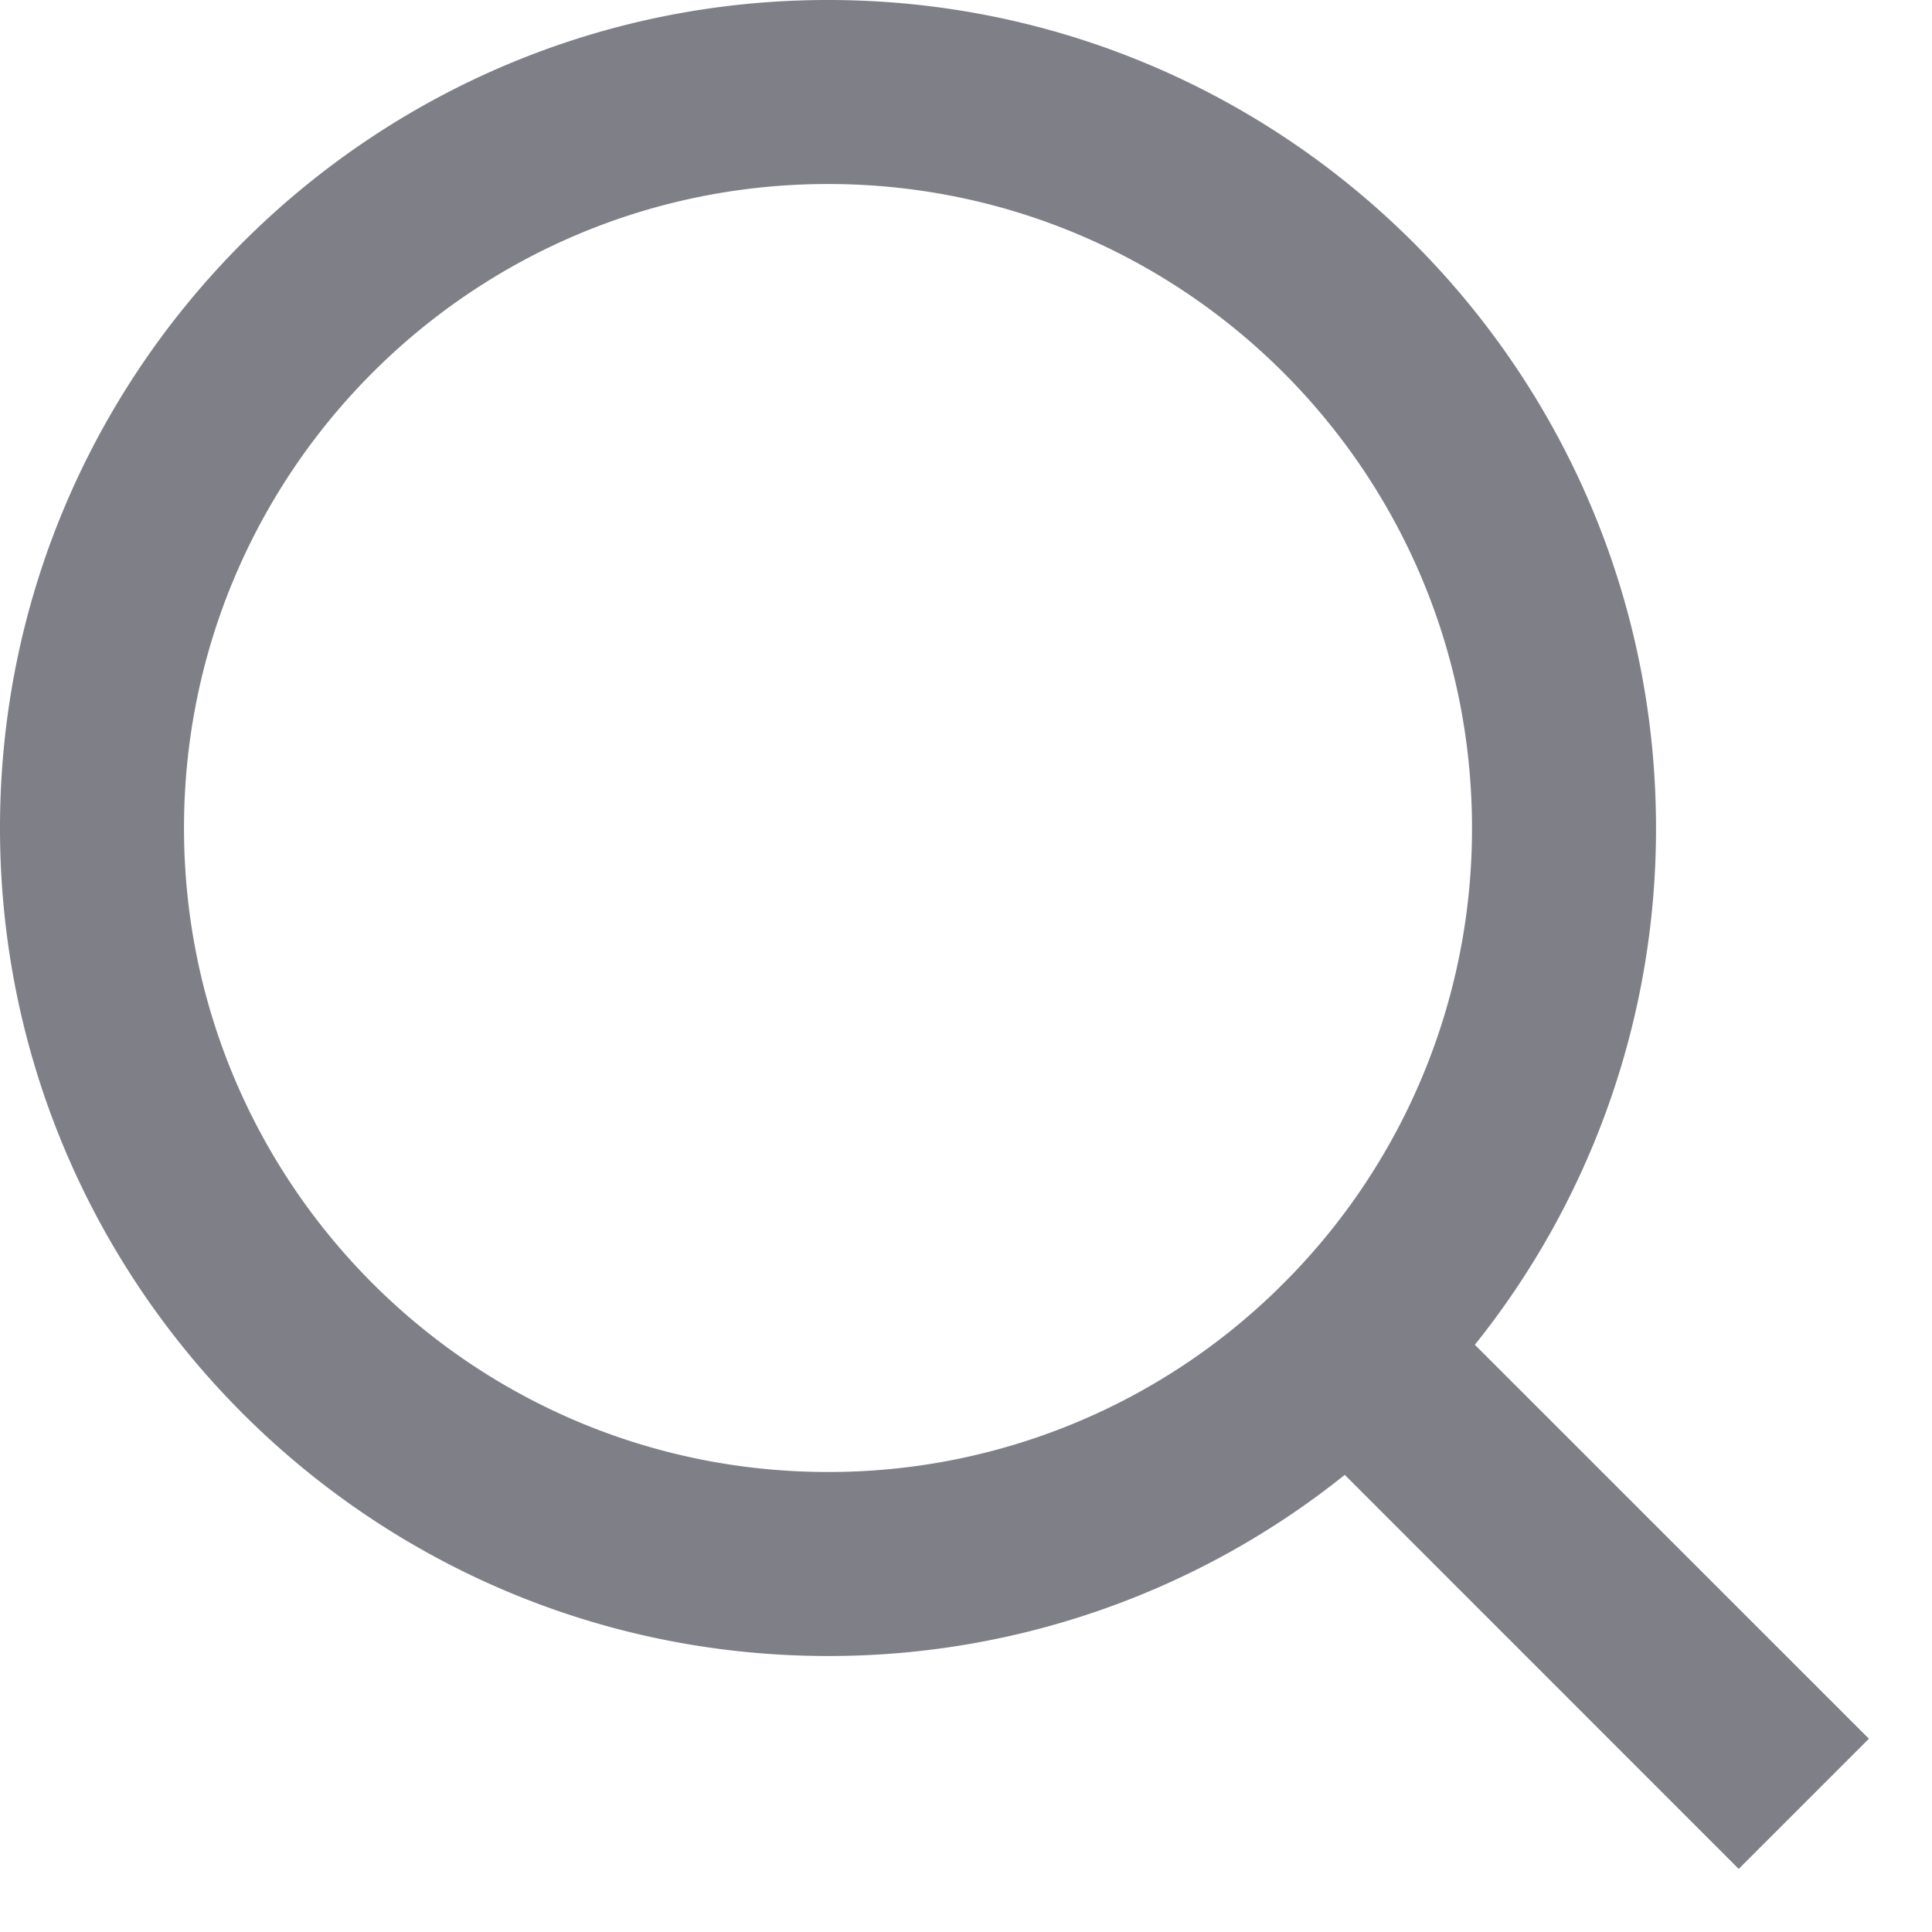
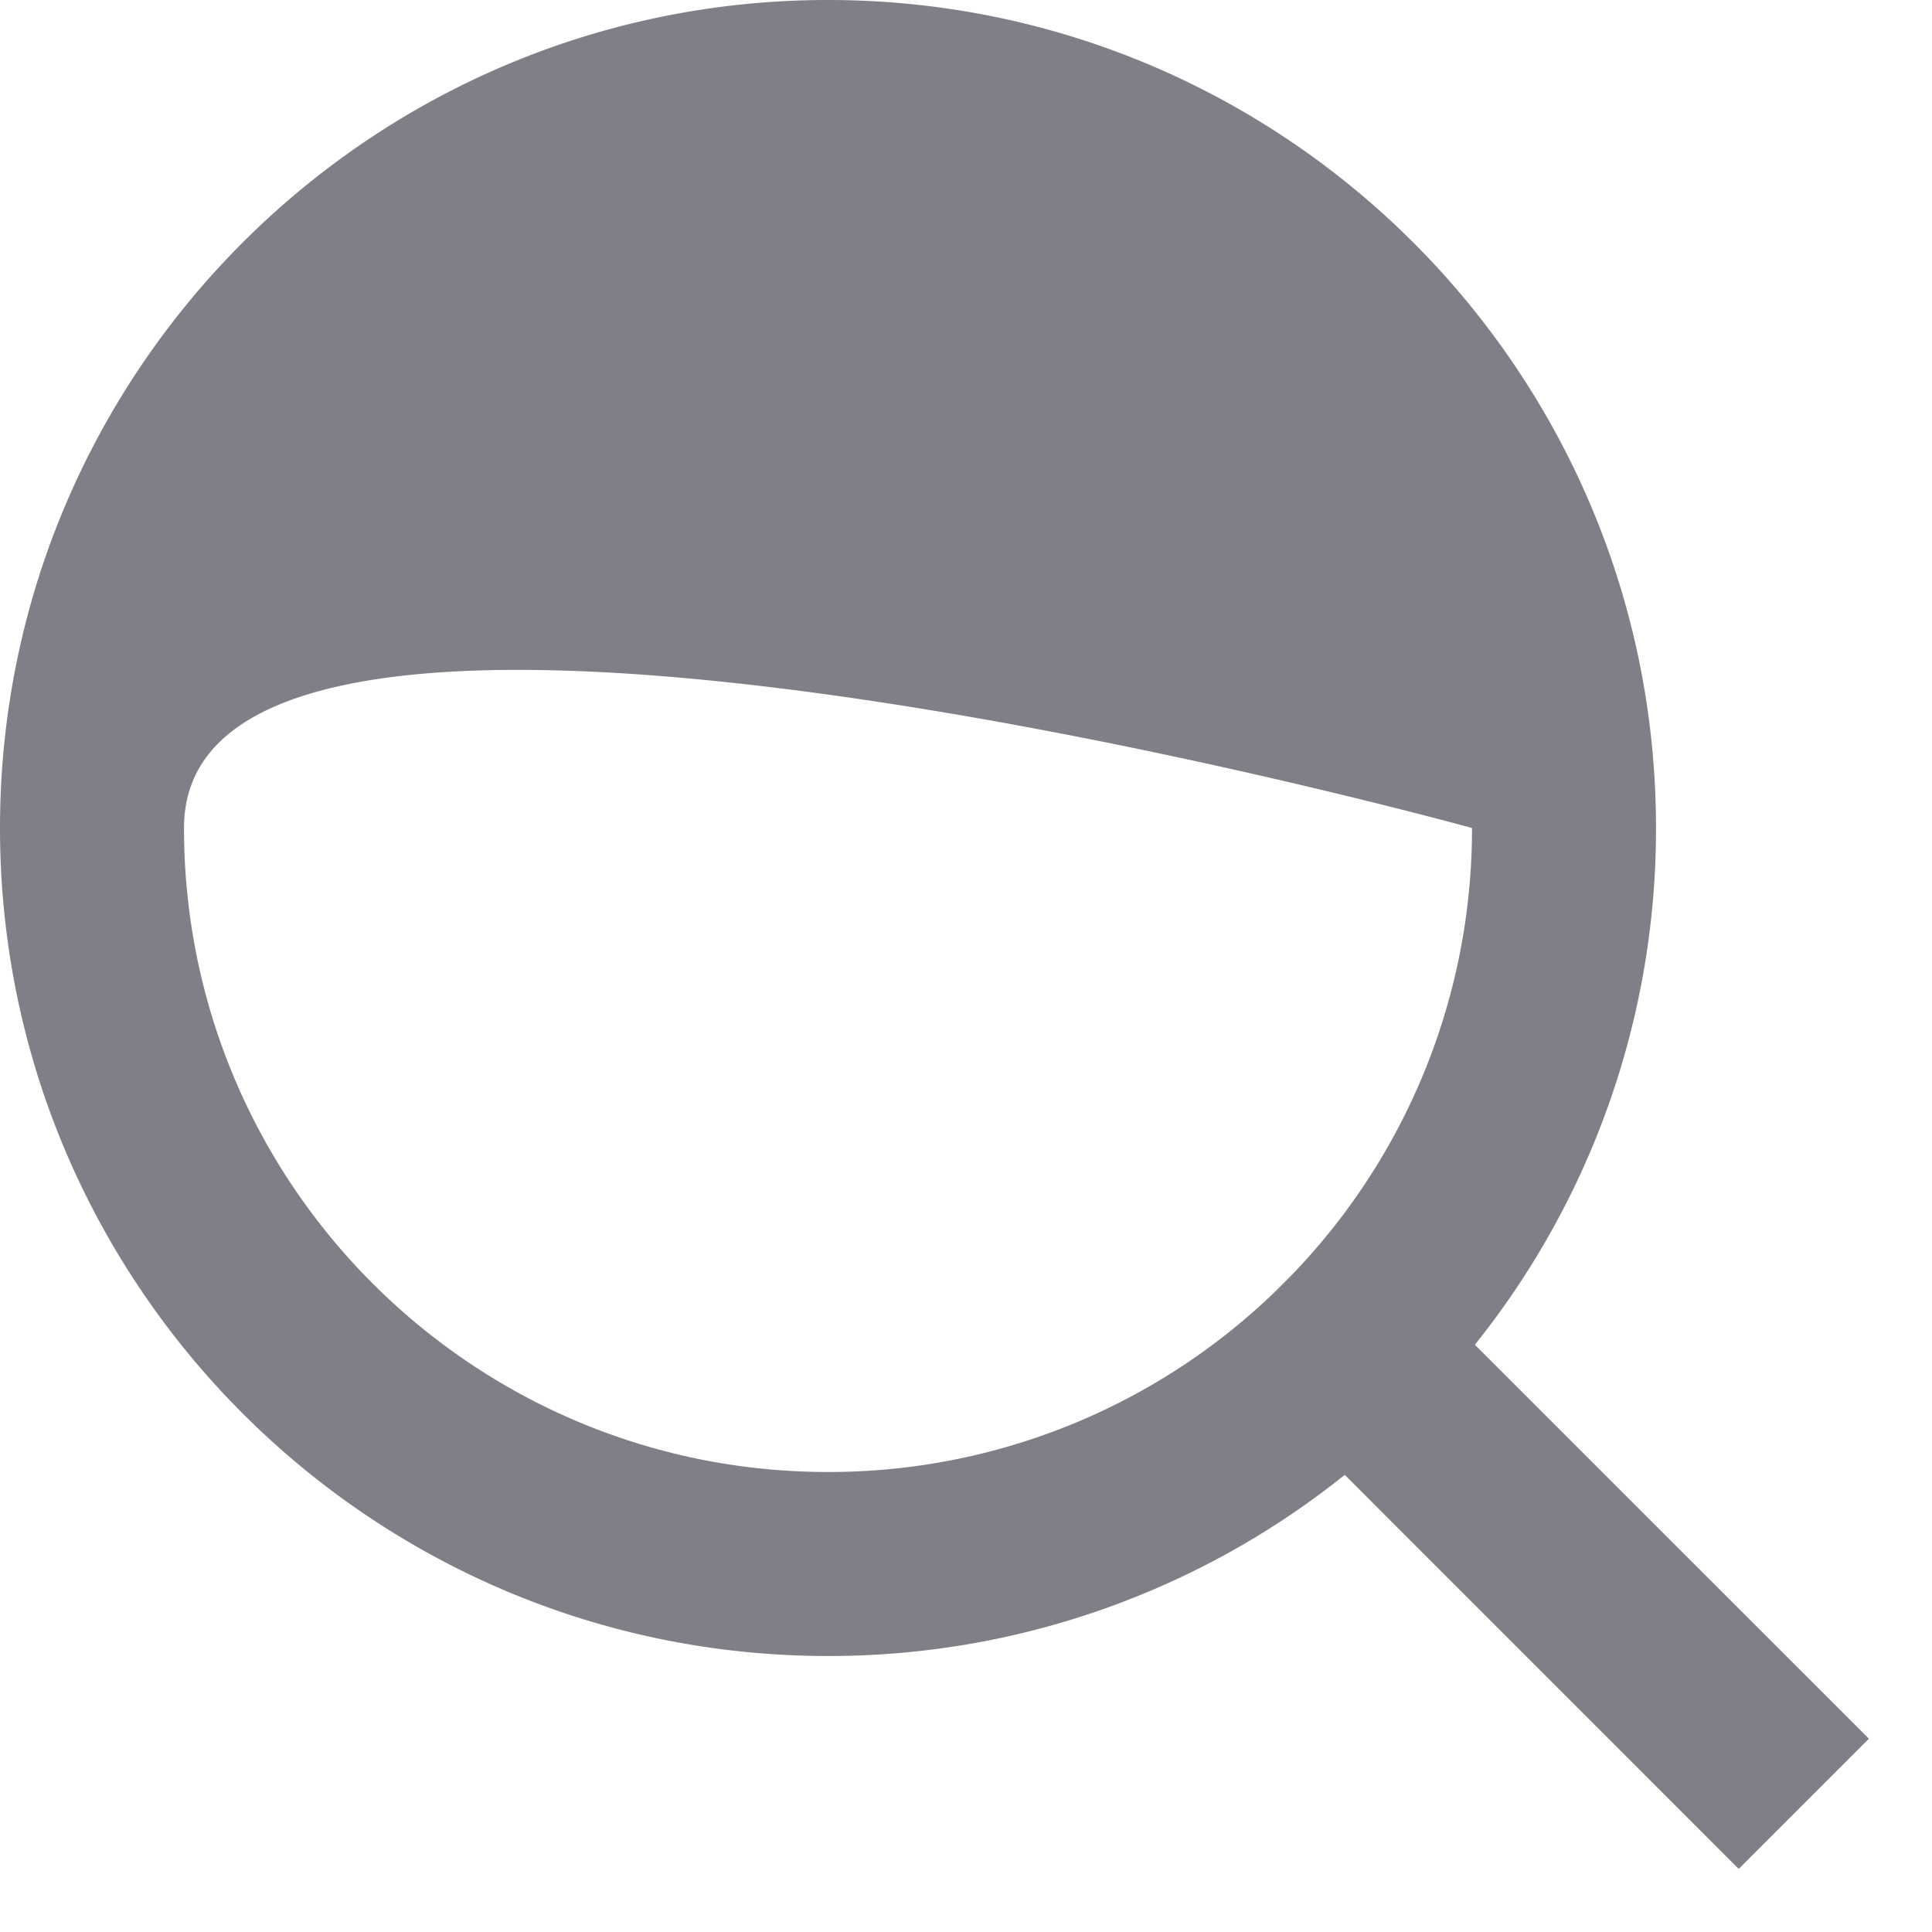
<svg xmlns="http://www.w3.org/2000/svg" width="21" height="21" fill="none">
-   <path d="m16.031 14.617 4.283 4.282-1.415 1.415-4.282-4.283A8.96 8.96 0 0 1 9 18c-4.968 0-9-4.032-9-9s4.032-9 9-9 9 4.032 9 9a8.96 8.96 0 0 1-1.969 5.617Zm-2.006-.742A6.977 6.977 0 0 0 16 9c0-3.867-3.133-7-7-7S2 5.133 2 9s3.133 7 7 7a6.977 6.977 0 0 0 4.875-1.975l.15-.15Z" fill="#7E7F87" />
+   <path d="m16.031 14.617 4.283 4.282-1.415 1.415-4.282-4.283A8.96 8.96 0 0 1 9 18c-4.968 0-9-4.032-9-9s4.032-9 9-9 9 4.032 9 9a8.96 8.96 0 0 1-1.969 5.617Zm-2.006-.742A6.977 6.977 0 0 0 16 9S2 5.133 2 9s3.133 7 7 7a6.977 6.977 0 0 0 4.875-1.975l.15-.15Z" fill="#7E7F87" />
</svg>